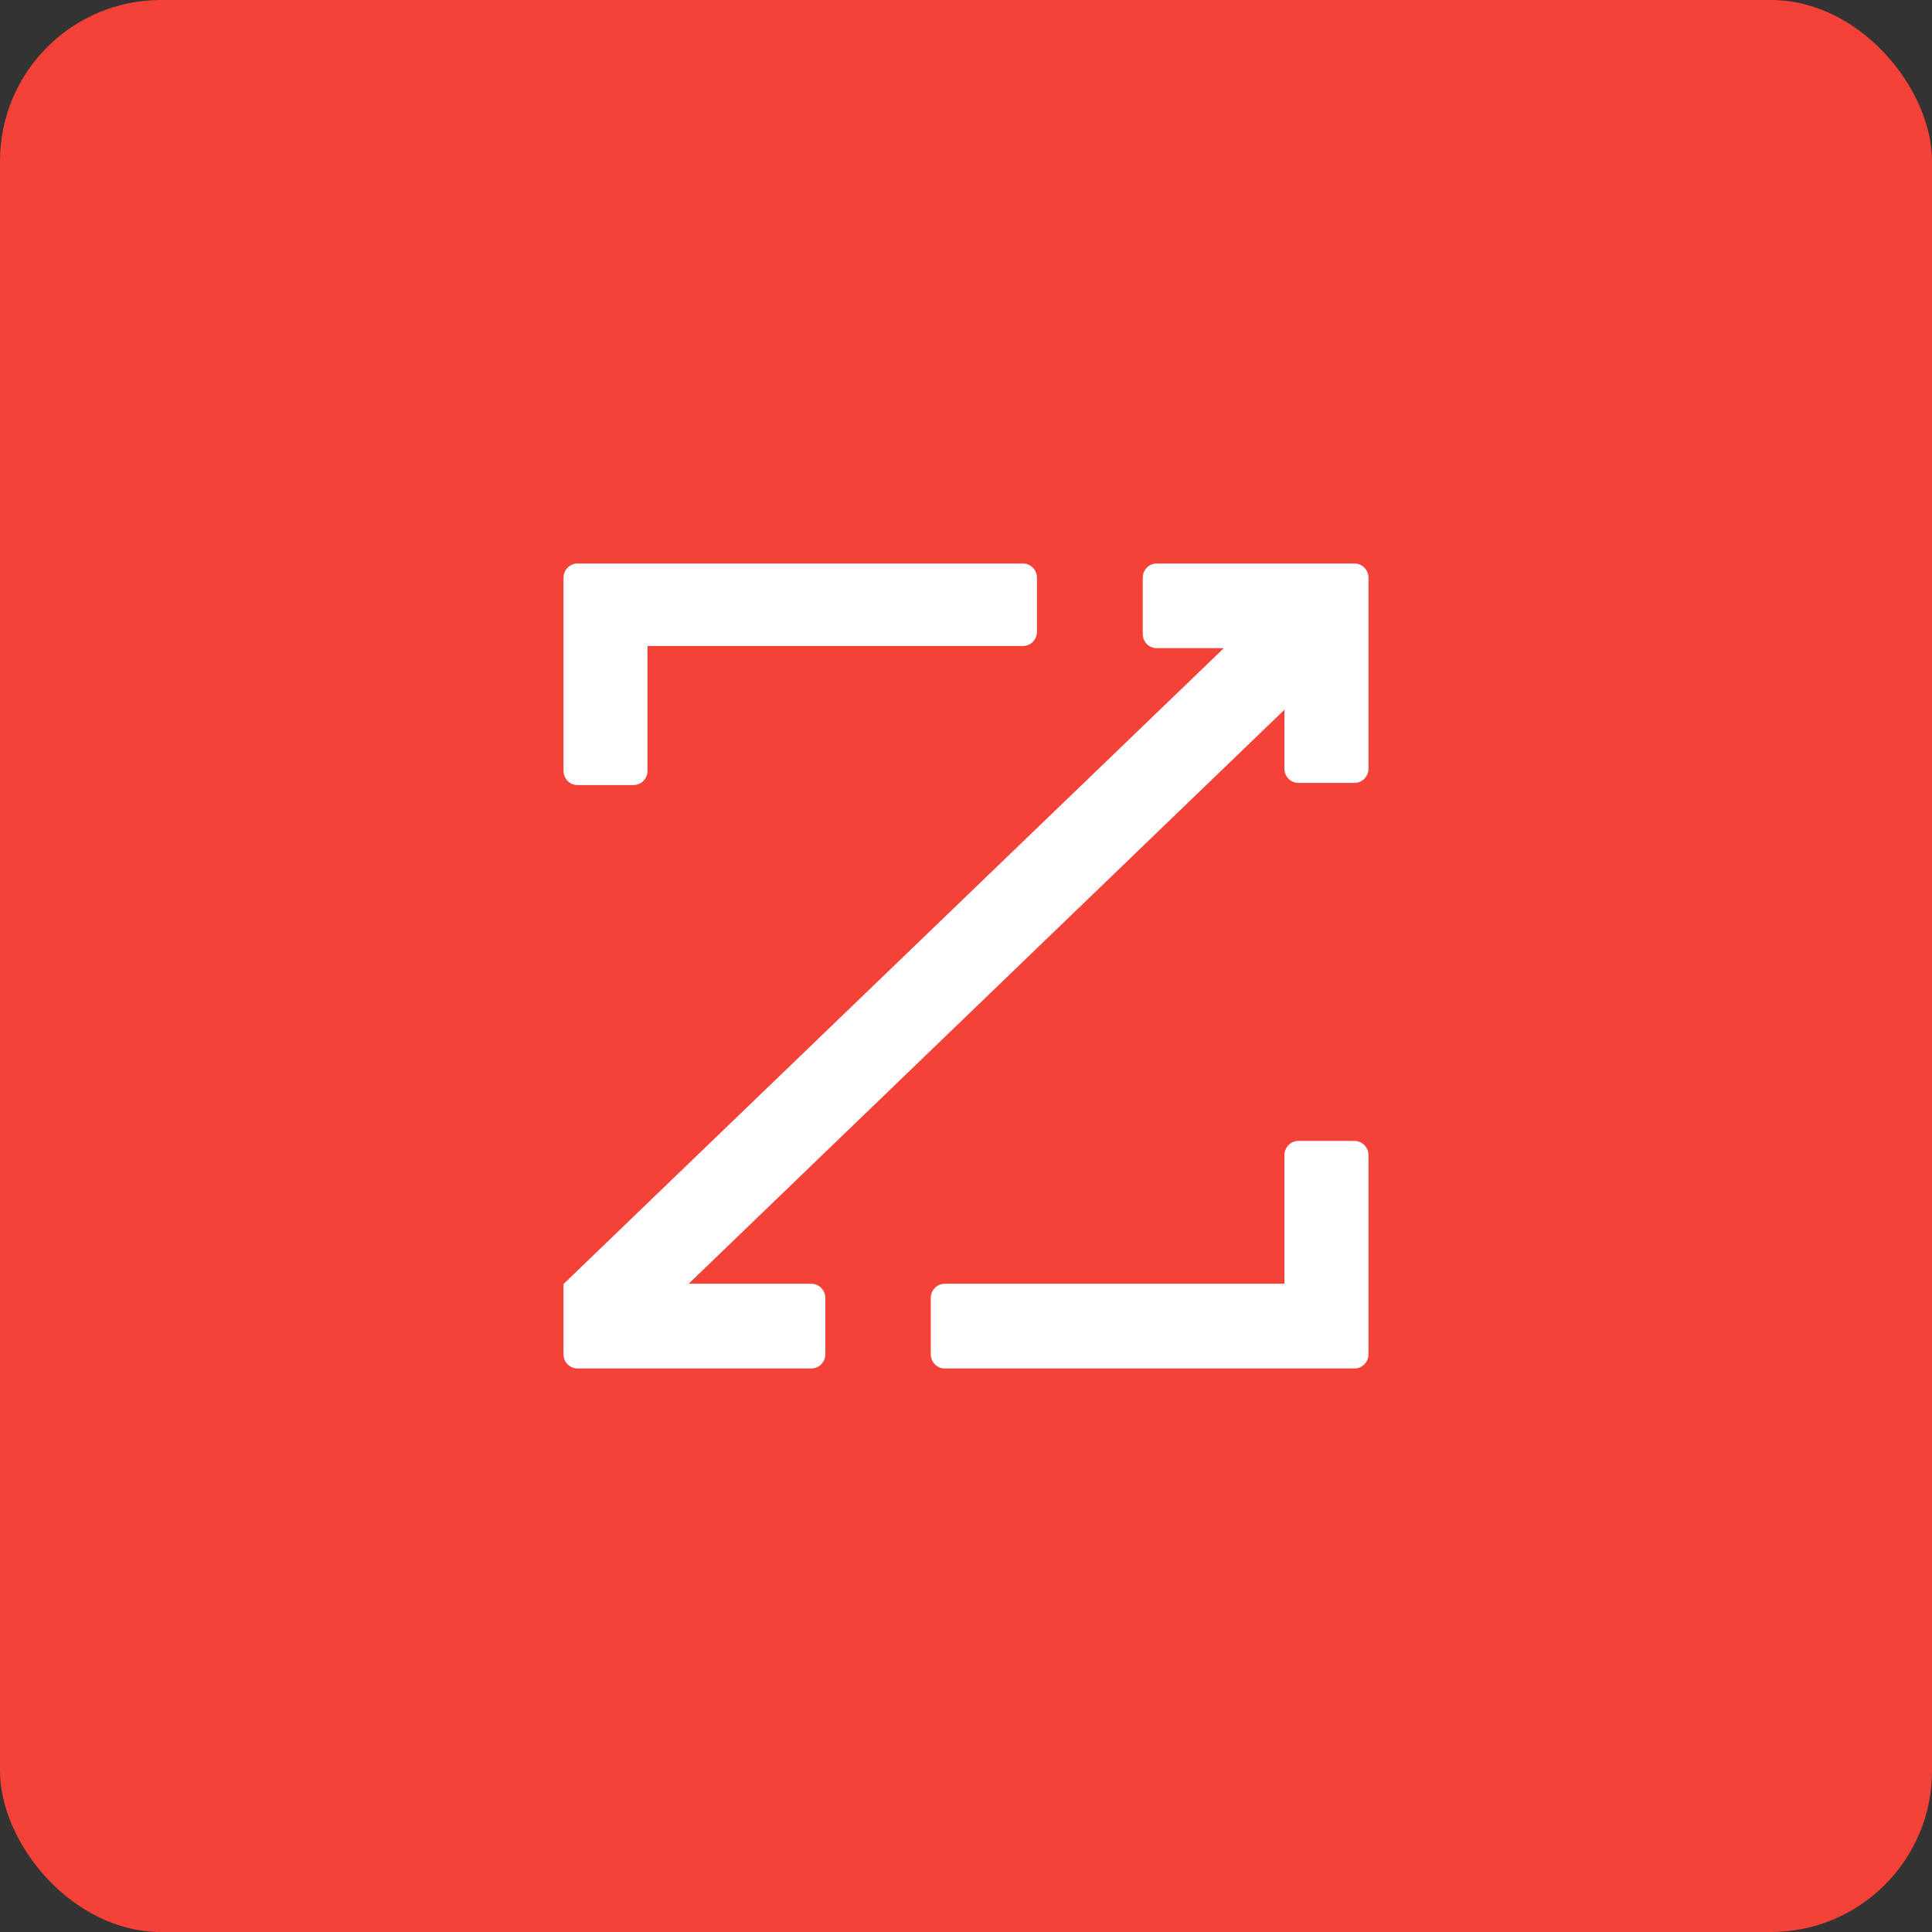
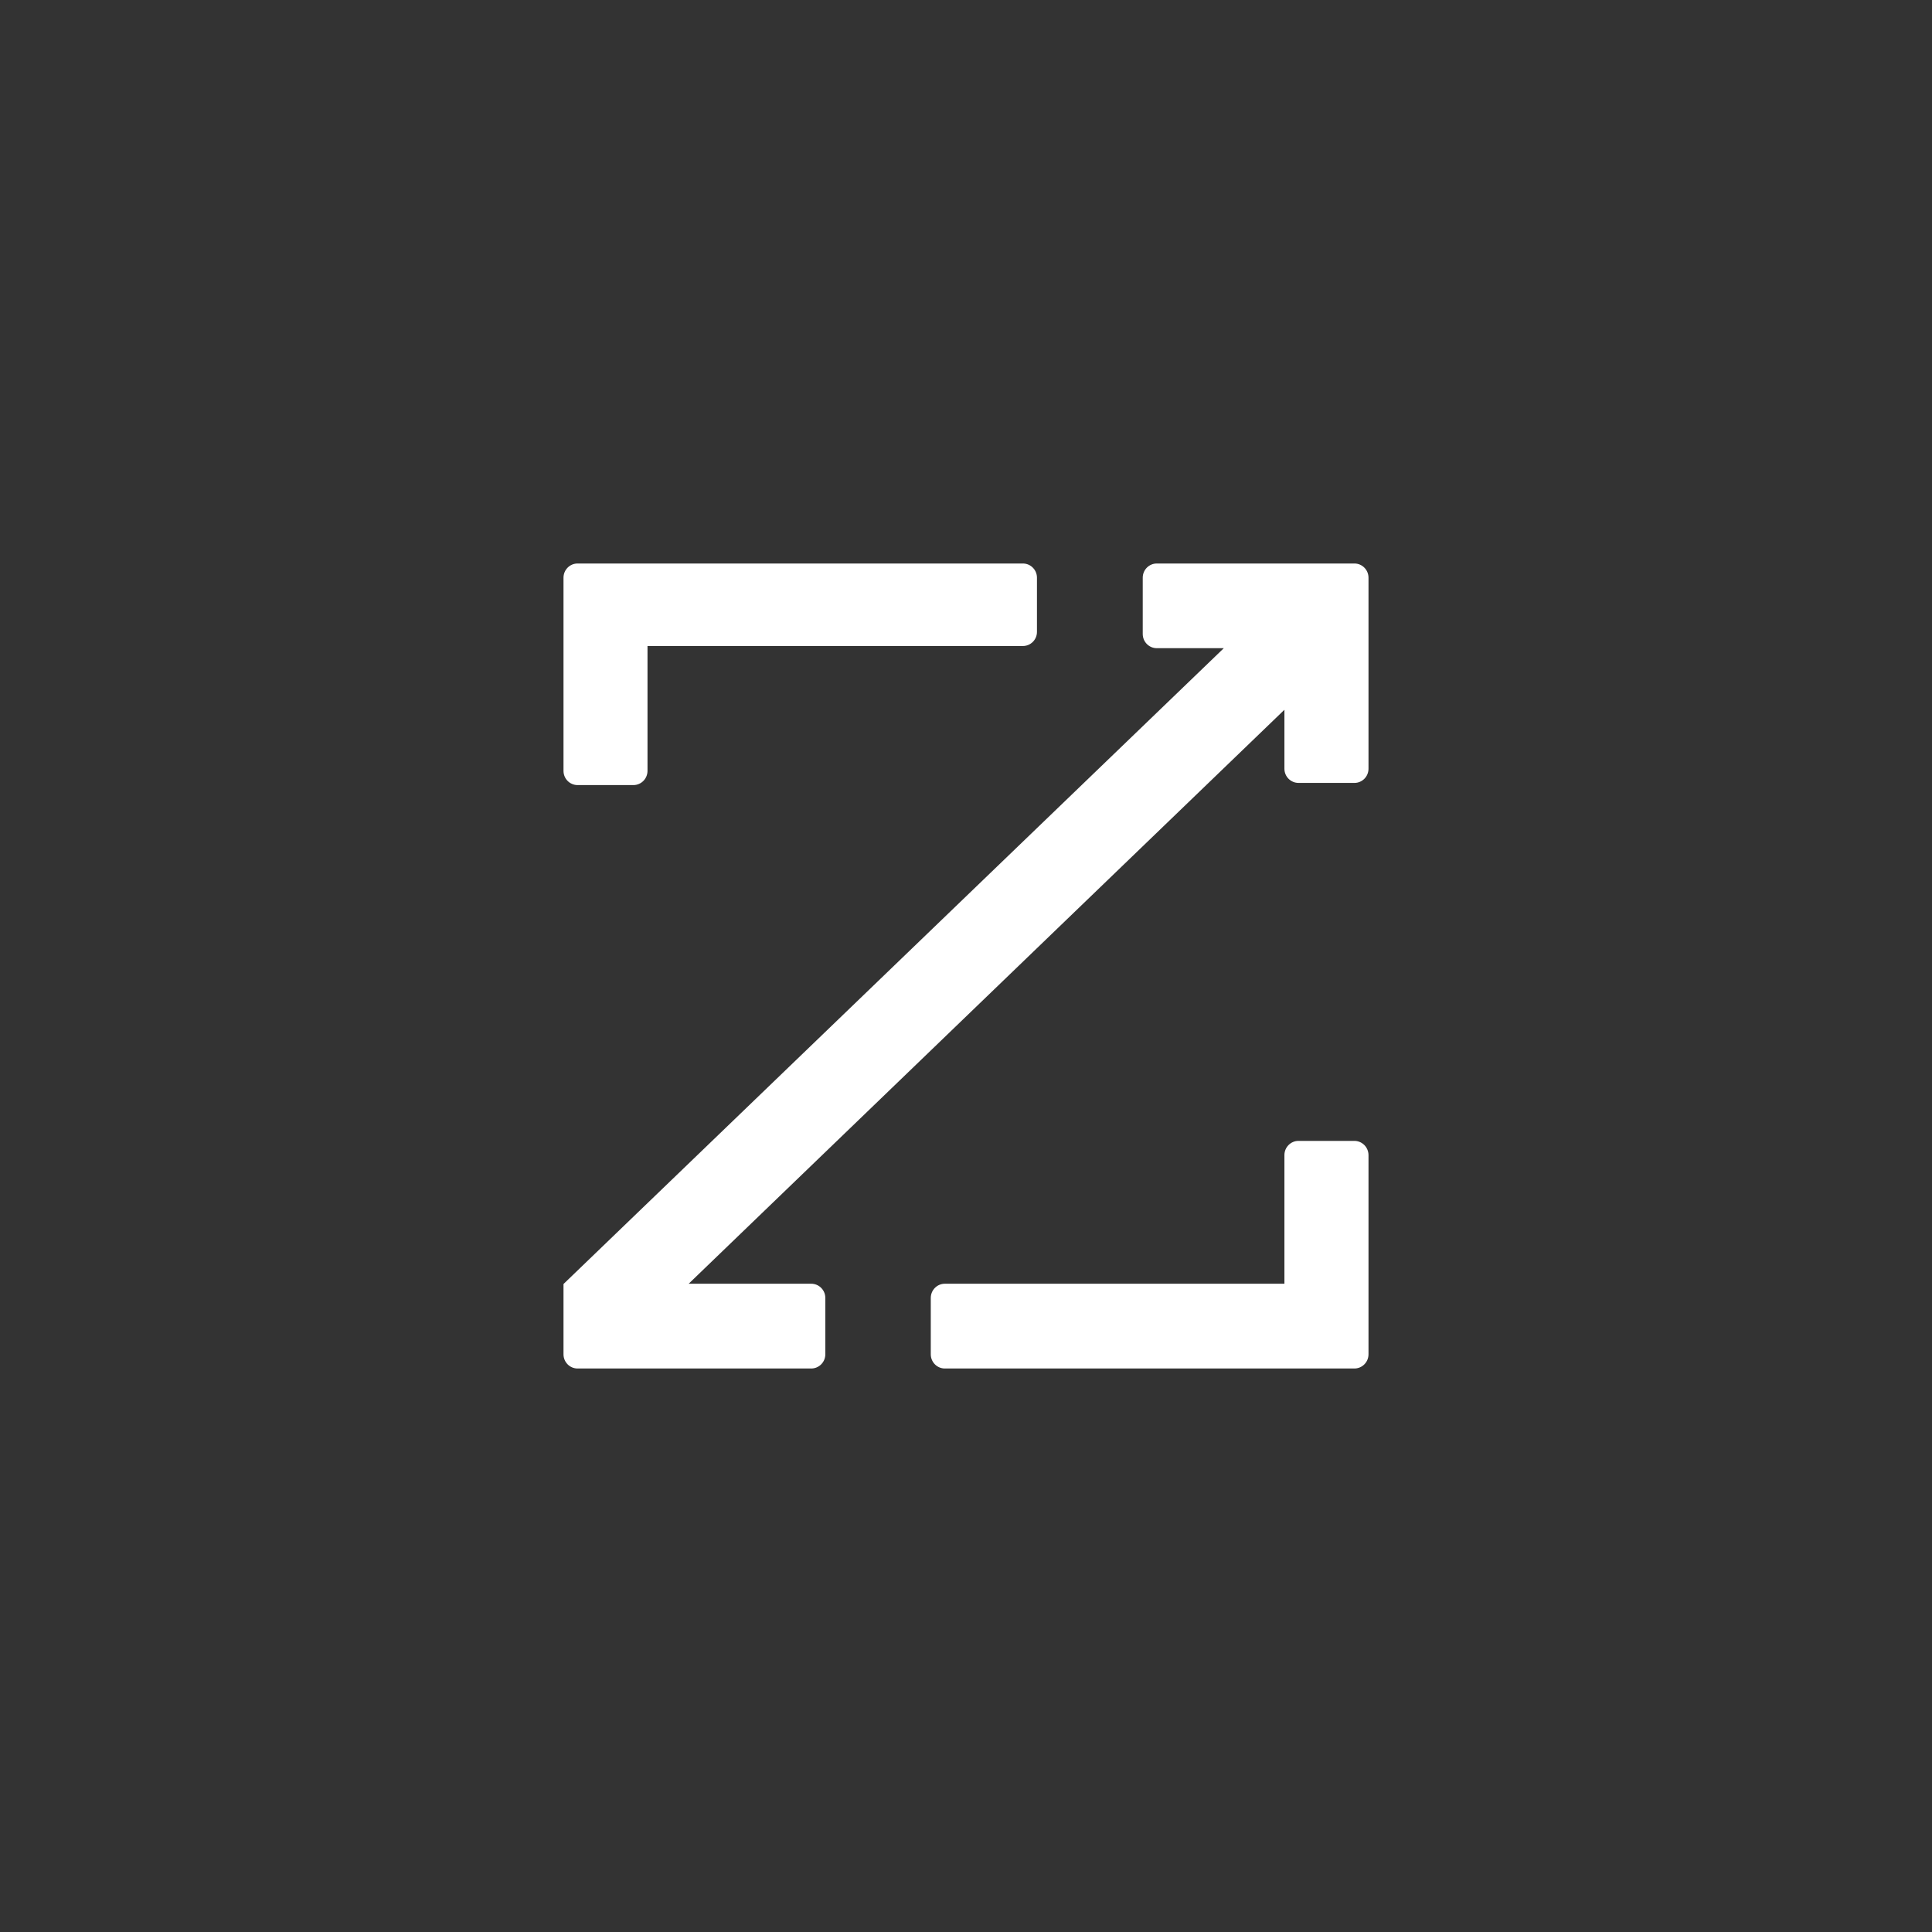
<svg xmlns="http://www.w3.org/2000/svg" width="48" height="48" viewBox="0 0 48 48" fill="none">
  <rect x="0" y="0" width="48" height="48" fill="#333333" stroke="none" />
-   <rect width="48" height="48" rx="4" fill="#F44238" />
-   <path d="M28.741 14H33.65C33.843 14 34 14.158 34 14.353V19.095C34.002 19.29 33.847 19.45 33.654 19.451H33.65H32.261C32.068 19.451 31.911 19.294 31.911 19.099V17.634L17.11 31.894H20.155C20.348 31.894 20.505 32.052 20.505 32.247V33.647C20.505 33.842 20.348 34 20.155 34H14.35C14.156 34 14 33.842 14 33.647V31.901L30.405 16.104H28.741C28.547 16.104 28.391 15.946 28.391 15.751V14.353C28.391 14.158 28.547 14 28.741 14ZM16.087 16.05H25.413C25.607 16.05 25.763 15.893 25.763 15.698V14.353C25.763 14.159 25.607 14.001 25.415 14H14.35C14.156 14 14 14.158 14 14.353V19.152C14 19.347 14.156 19.505 14.35 19.505H15.739C15.931 19.504 16.087 19.346 16.087 19.152V16.05ZM31.911 31.894H23.475C23.281 31.894 23.125 32.052 23.125 32.247V33.647C23.125 33.842 23.281 34 23.475 34H33.65C33.843 34 34 33.842 34 33.647V28.698C33.999 28.503 33.843 28.346 33.65 28.345H32.261C32.068 28.345 31.911 28.503 31.911 28.698V31.894Z" fill="white" />
+   <path d="M28.741 14H33.65C33.843 14 34 14.158 34 14.353V19.095C34.002 19.29 33.847 19.45 33.654 19.451H33.65H32.261C32.068 19.451 31.911 19.294 31.911 19.099V17.634L17.11 31.894H20.155C20.348 31.894 20.505 32.052 20.505 32.247V33.647C20.505 33.842 20.348 34 20.155 34H14.35C14.156 34 14 33.842 14 33.647V31.901L30.405 16.104H28.741C28.547 16.104 28.391 15.946 28.391 15.751V14.353C28.391 14.158 28.547 14 28.741 14ZM16.087 16.05H25.413C25.607 16.05 25.763 15.893 25.763 15.698V14.353C25.763 14.159 25.607 14.001 25.415 14H14.35C14.156 14 14 14.158 14 14.353V19.152C14 19.347 14.156 19.505 14.35 19.505H15.739C15.931 19.504 16.087 19.346 16.087 19.152V16.05ZM31.911 31.894H23.475C23.281 31.894 23.125 32.052 23.125 32.247V33.647C23.125 33.842 23.281 34 23.475 34H33.65C33.843 34 34 33.842 34 33.647V28.698C33.999 28.503 33.843 28.346 33.65 28.345H32.261C32.068 28.345 31.911 28.503 31.911 28.698V31.894" fill="white" />
</svg>